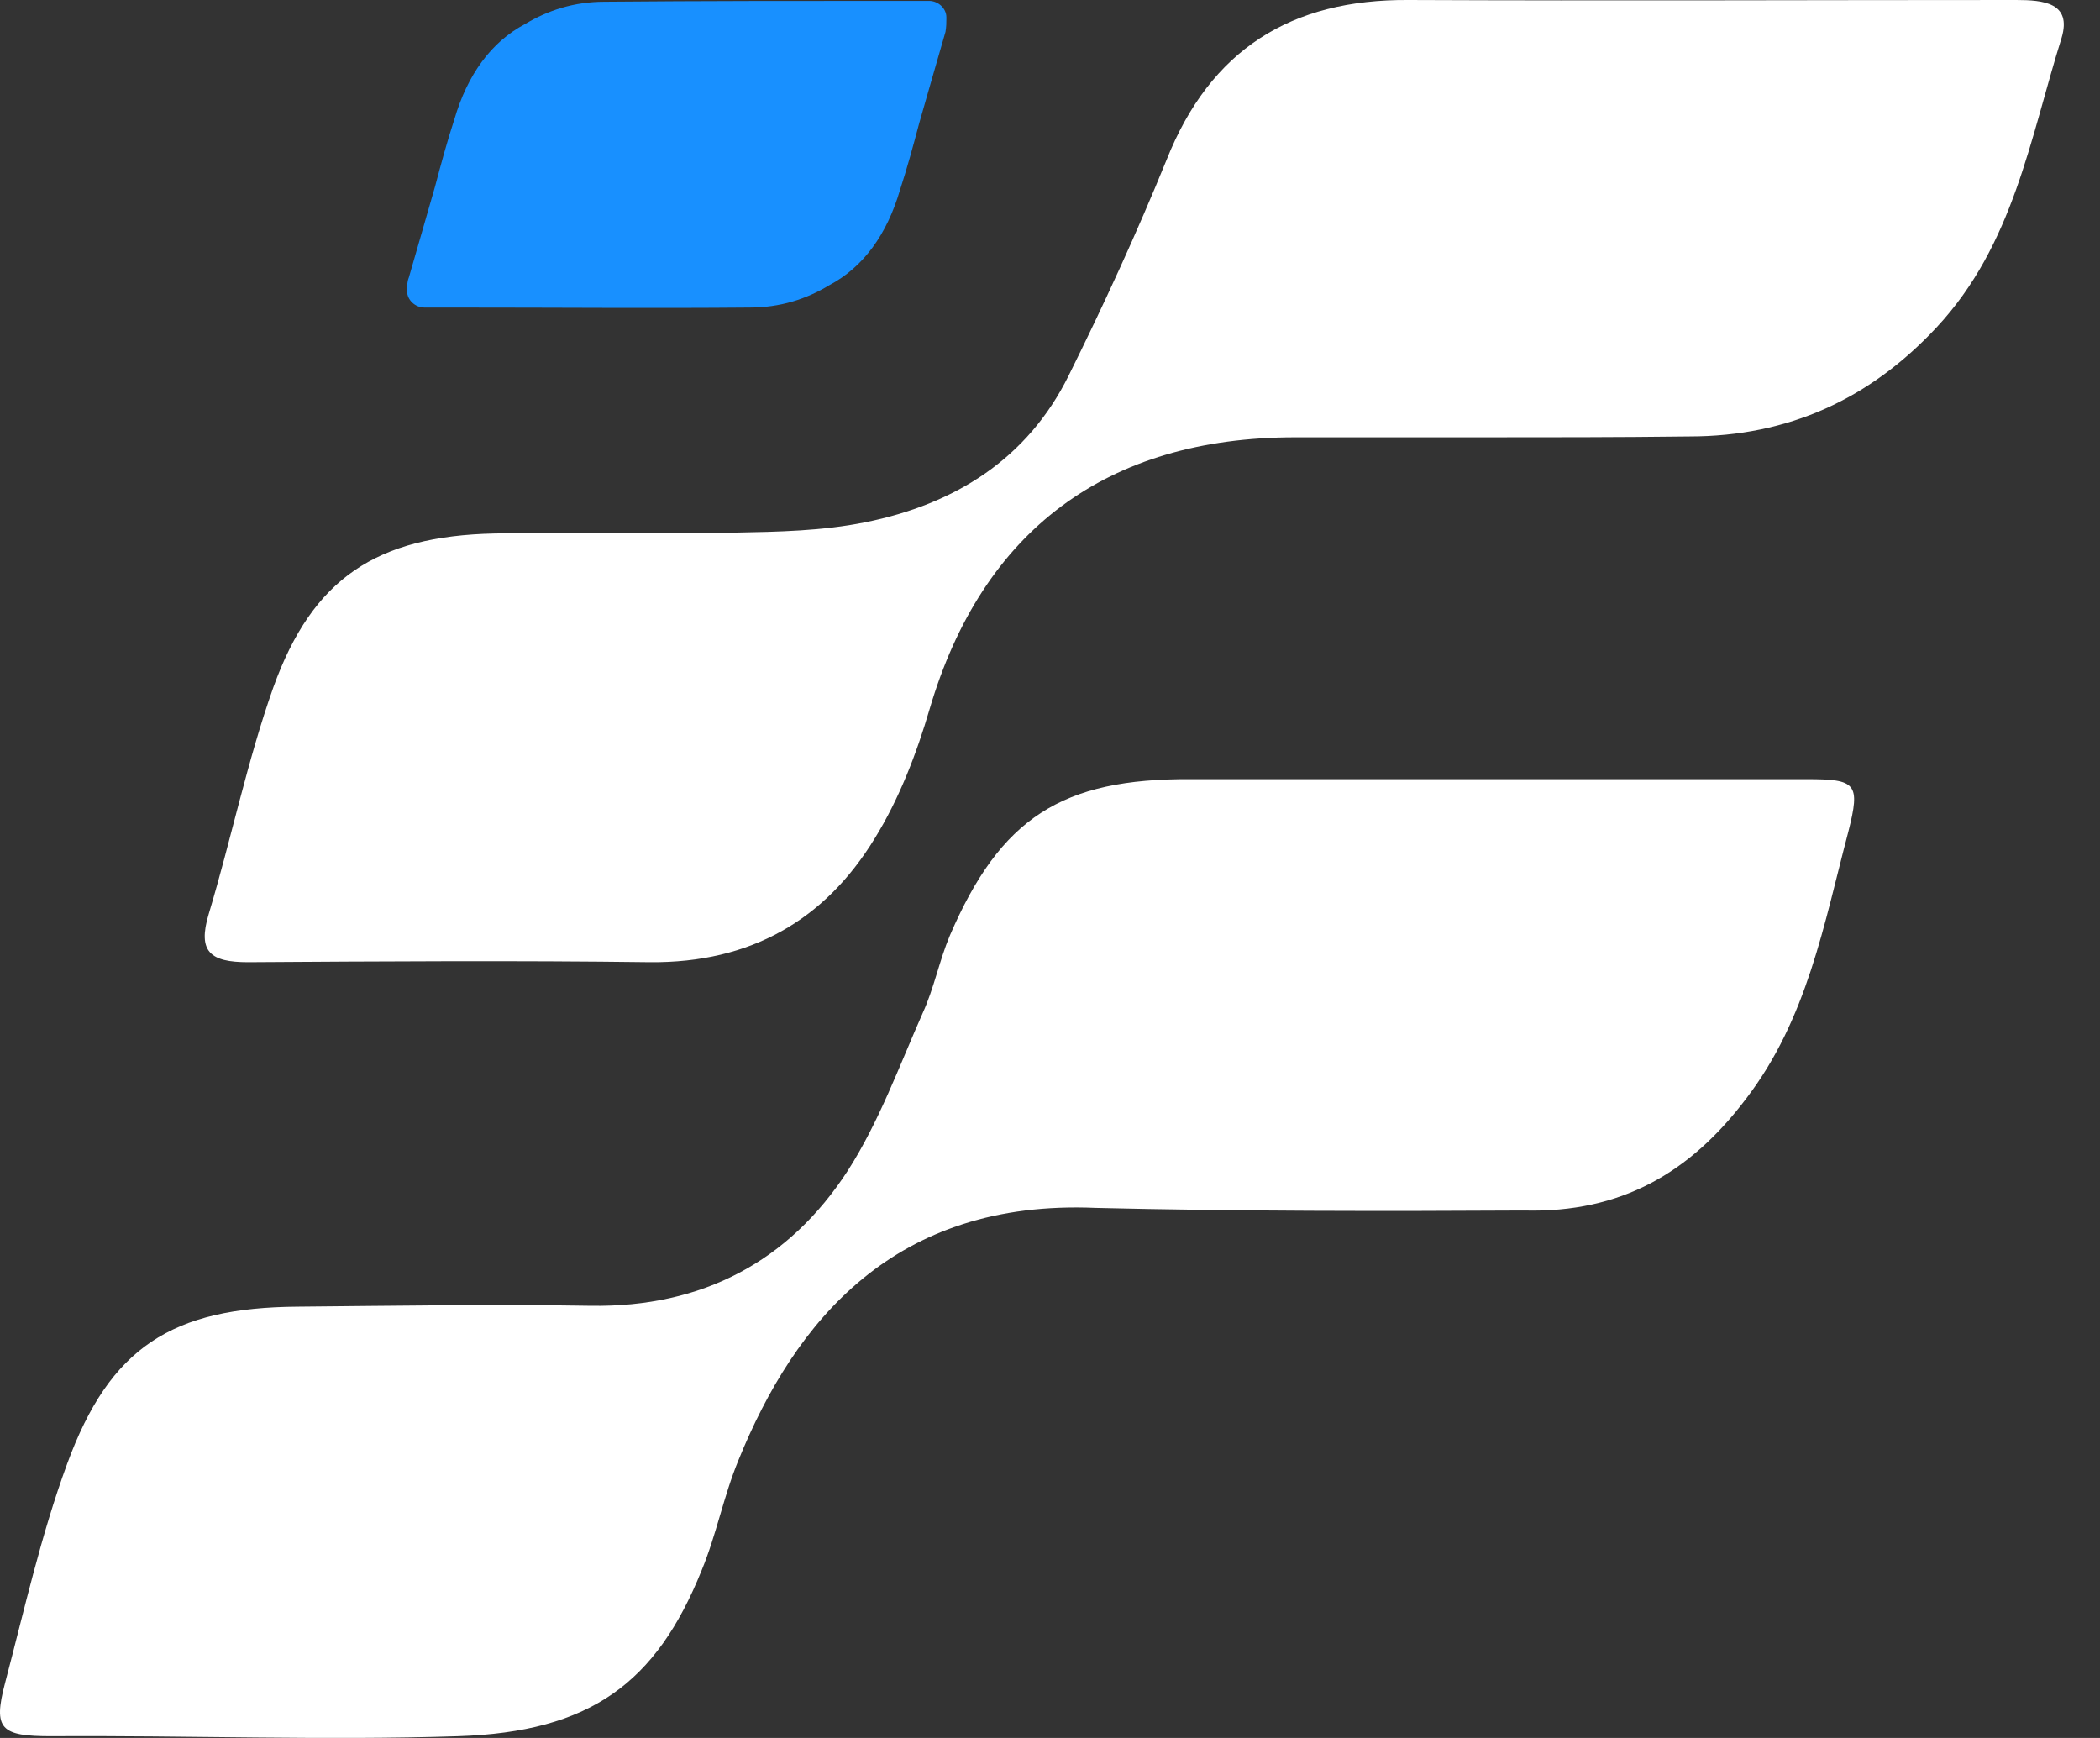
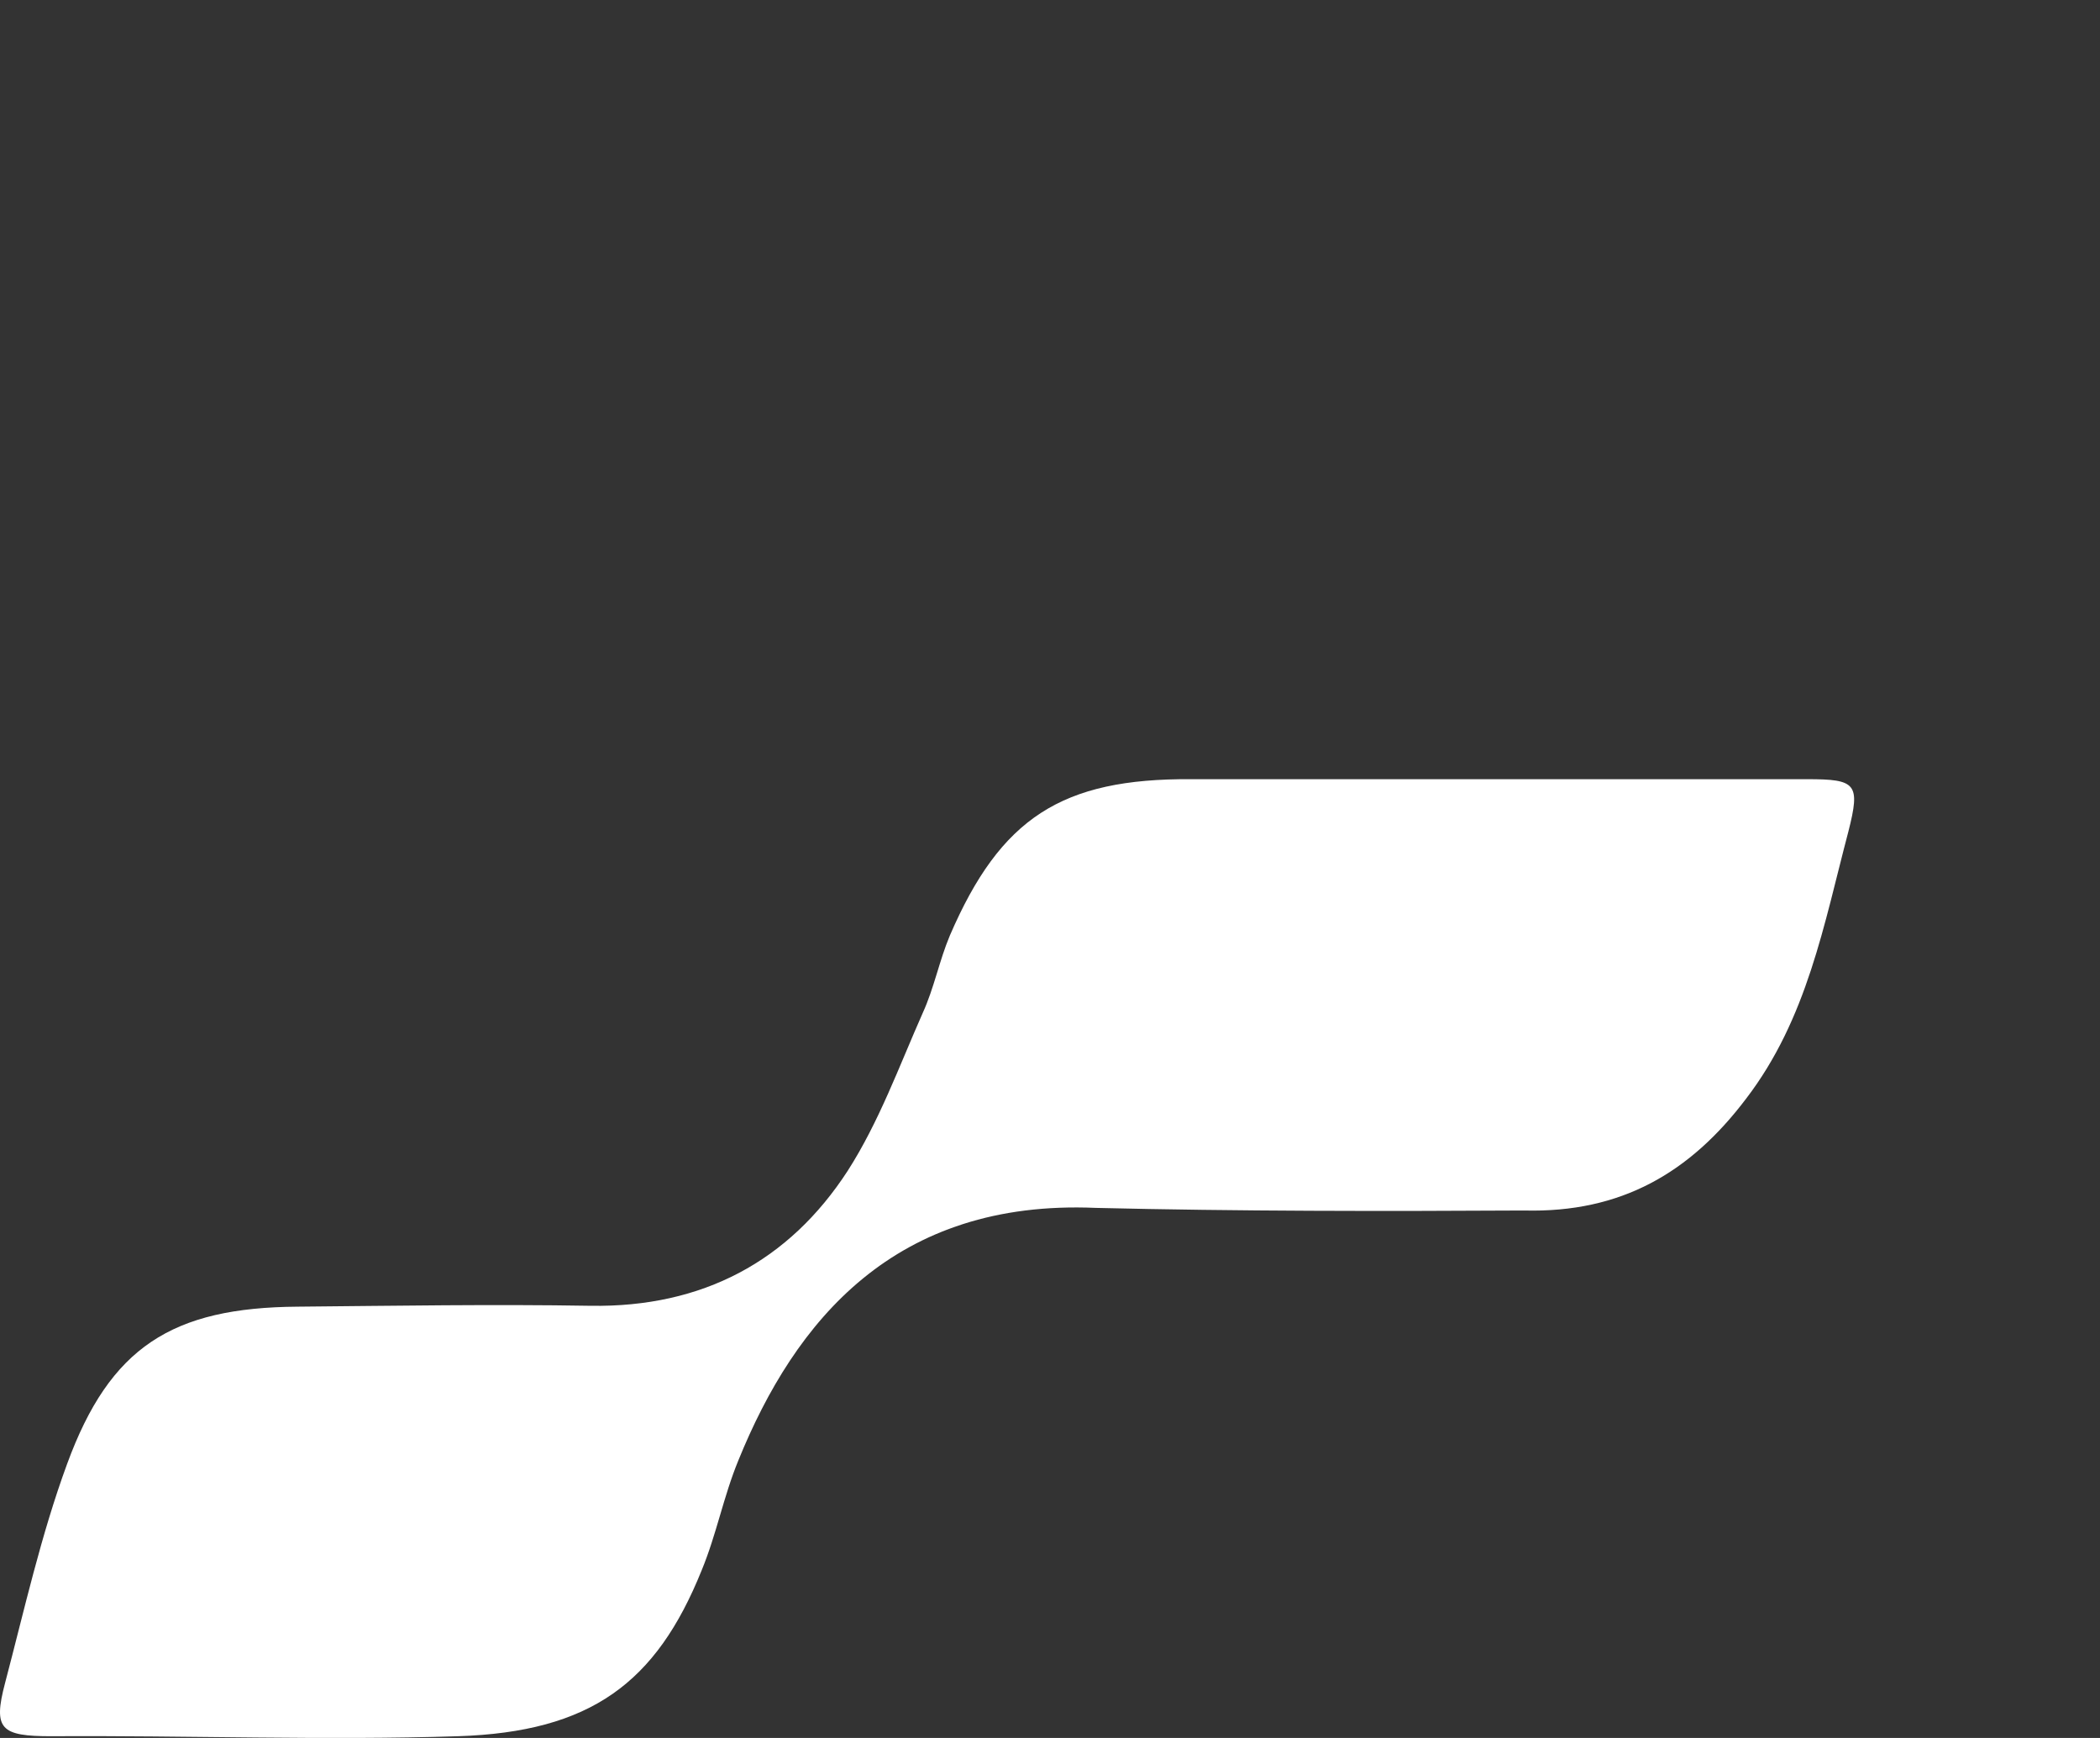
<svg xmlns="http://www.w3.org/2000/svg" width="29" height="24" viewBox="0 0 29 24" fill="none">
  <rect x="0" y="0" width="29" height="24" fill="#333333" stroke="none" />
  <path d="M20.431 10.76H24.957C25.633 10.76 25.694 10.82 25.525 11.484C25.187 12.765 24.957 14.07 24.112 15.173C23.34 16.194 22.387 16.751 21.047 16.716C19.128 16.727 17.076 16.727 15.133 16.68C12.357 16.561 10.981 18.234 10.196 20.168C9.991 20.666 9.895 21.188 9.689 21.686C9.062 23.241 8.157 23.917 6.322 23.976C4.512 24.035 2.58 23.964 0.71 23.976C0.01 23.976 -0.099 23.881 0.07 23.241C0.336 22.232 0.565 21.2 0.927 20.215C1.518 18.602 2.375 18.056 4.113 18.044C5.465 18.032 6.805 18.009 8.157 18.032C9.701 18.056 10.896 17.416 11.705 16.17C12.139 15.494 12.417 14.723 12.743 13.987C12.9 13.643 12.972 13.263 13.117 12.919C13.817 11.294 14.662 10.748 16.448 10.76C17.776 10.76 19.104 10.76 20.431 10.76Z" fill="white" />
-   <path d="M20.419 6.039C19.574 6.039 18.729 6.039 17.885 6.039C15.278 6.039 13.564 7.332 12.839 9.787C12.659 10.404 12.417 11.033 12.079 11.579C11.391 12.706 10.365 13.299 8.977 13.287C7.131 13.263 5.272 13.275 3.425 13.287C2.906 13.287 2.725 13.145 2.882 12.623C3.196 11.579 3.413 10.511 3.775 9.491C4.318 7.984 5.2 7.403 6.829 7.367C7.939 7.344 9.038 7.379 10.148 7.355C10.752 7.344 11.355 7.332 11.946 7.213C13.19 6.964 14.191 6.335 14.759 5.184C15.241 4.212 15.7 3.215 16.11 2.207C16.714 0.688 17.824 -0.012 19.454 0C22.254 0.012 25.042 0 27.842 0C28.216 0 28.614 0.036 28.47 0.522C28.035 1.91 27.806 3.381 26.744 4.52C25.826 5.505 24.704 6.027 23.328 6.027C22.35 6.039 21.385 6.039 20.419 6.039Z" fill="white" />
-   <path d="M13.069 0.261V0.237C13.069 0.119 12.96 0.012 12.828 0.012C12.803 0.012 12.767 0.012 12.743 0.012C12.695 0.012 12.646 0.012 12.586 0.012C12.526 0.012 12.477 0.012 12.417 0.012C11.005 0.012 9.677 0.012 8.35 0.024C7.927 0.024 7.565 0.143 7.251 0.332C6.781 0.581 6.455 1.032 6.274 1.649C6.177 1.946 6.093 2.254 6.008 2.575C5.888 2.99 5.767 3.417 5.646 3.832C5.622 3.891 5.622 3.951 5.622 3.998V4.022C5.622 4.14 5.731 4.247 5.863 4.247C5.888 4.247 5.924 4.247 5.948 4.247C5.996 4.247 6.044 4.247 6.105 4.247C6.165 4.247 6.213 4.247 6.274 4.247C7.698 4.247 9.026 4.259 10.353 4.247C10.776 4.247 11.138 4.129 11.451 3.939C11.922 3.69 12.248 3.239 12.429 2.622C12.526 2.325 12.61 2.017 12.695 1.697C12.815 1.281 12.936 0.854 13.057 0.439C13.069 0.368 13.069 0.309 13.069 0.261Z" fill="#1890FF" />
</svg>